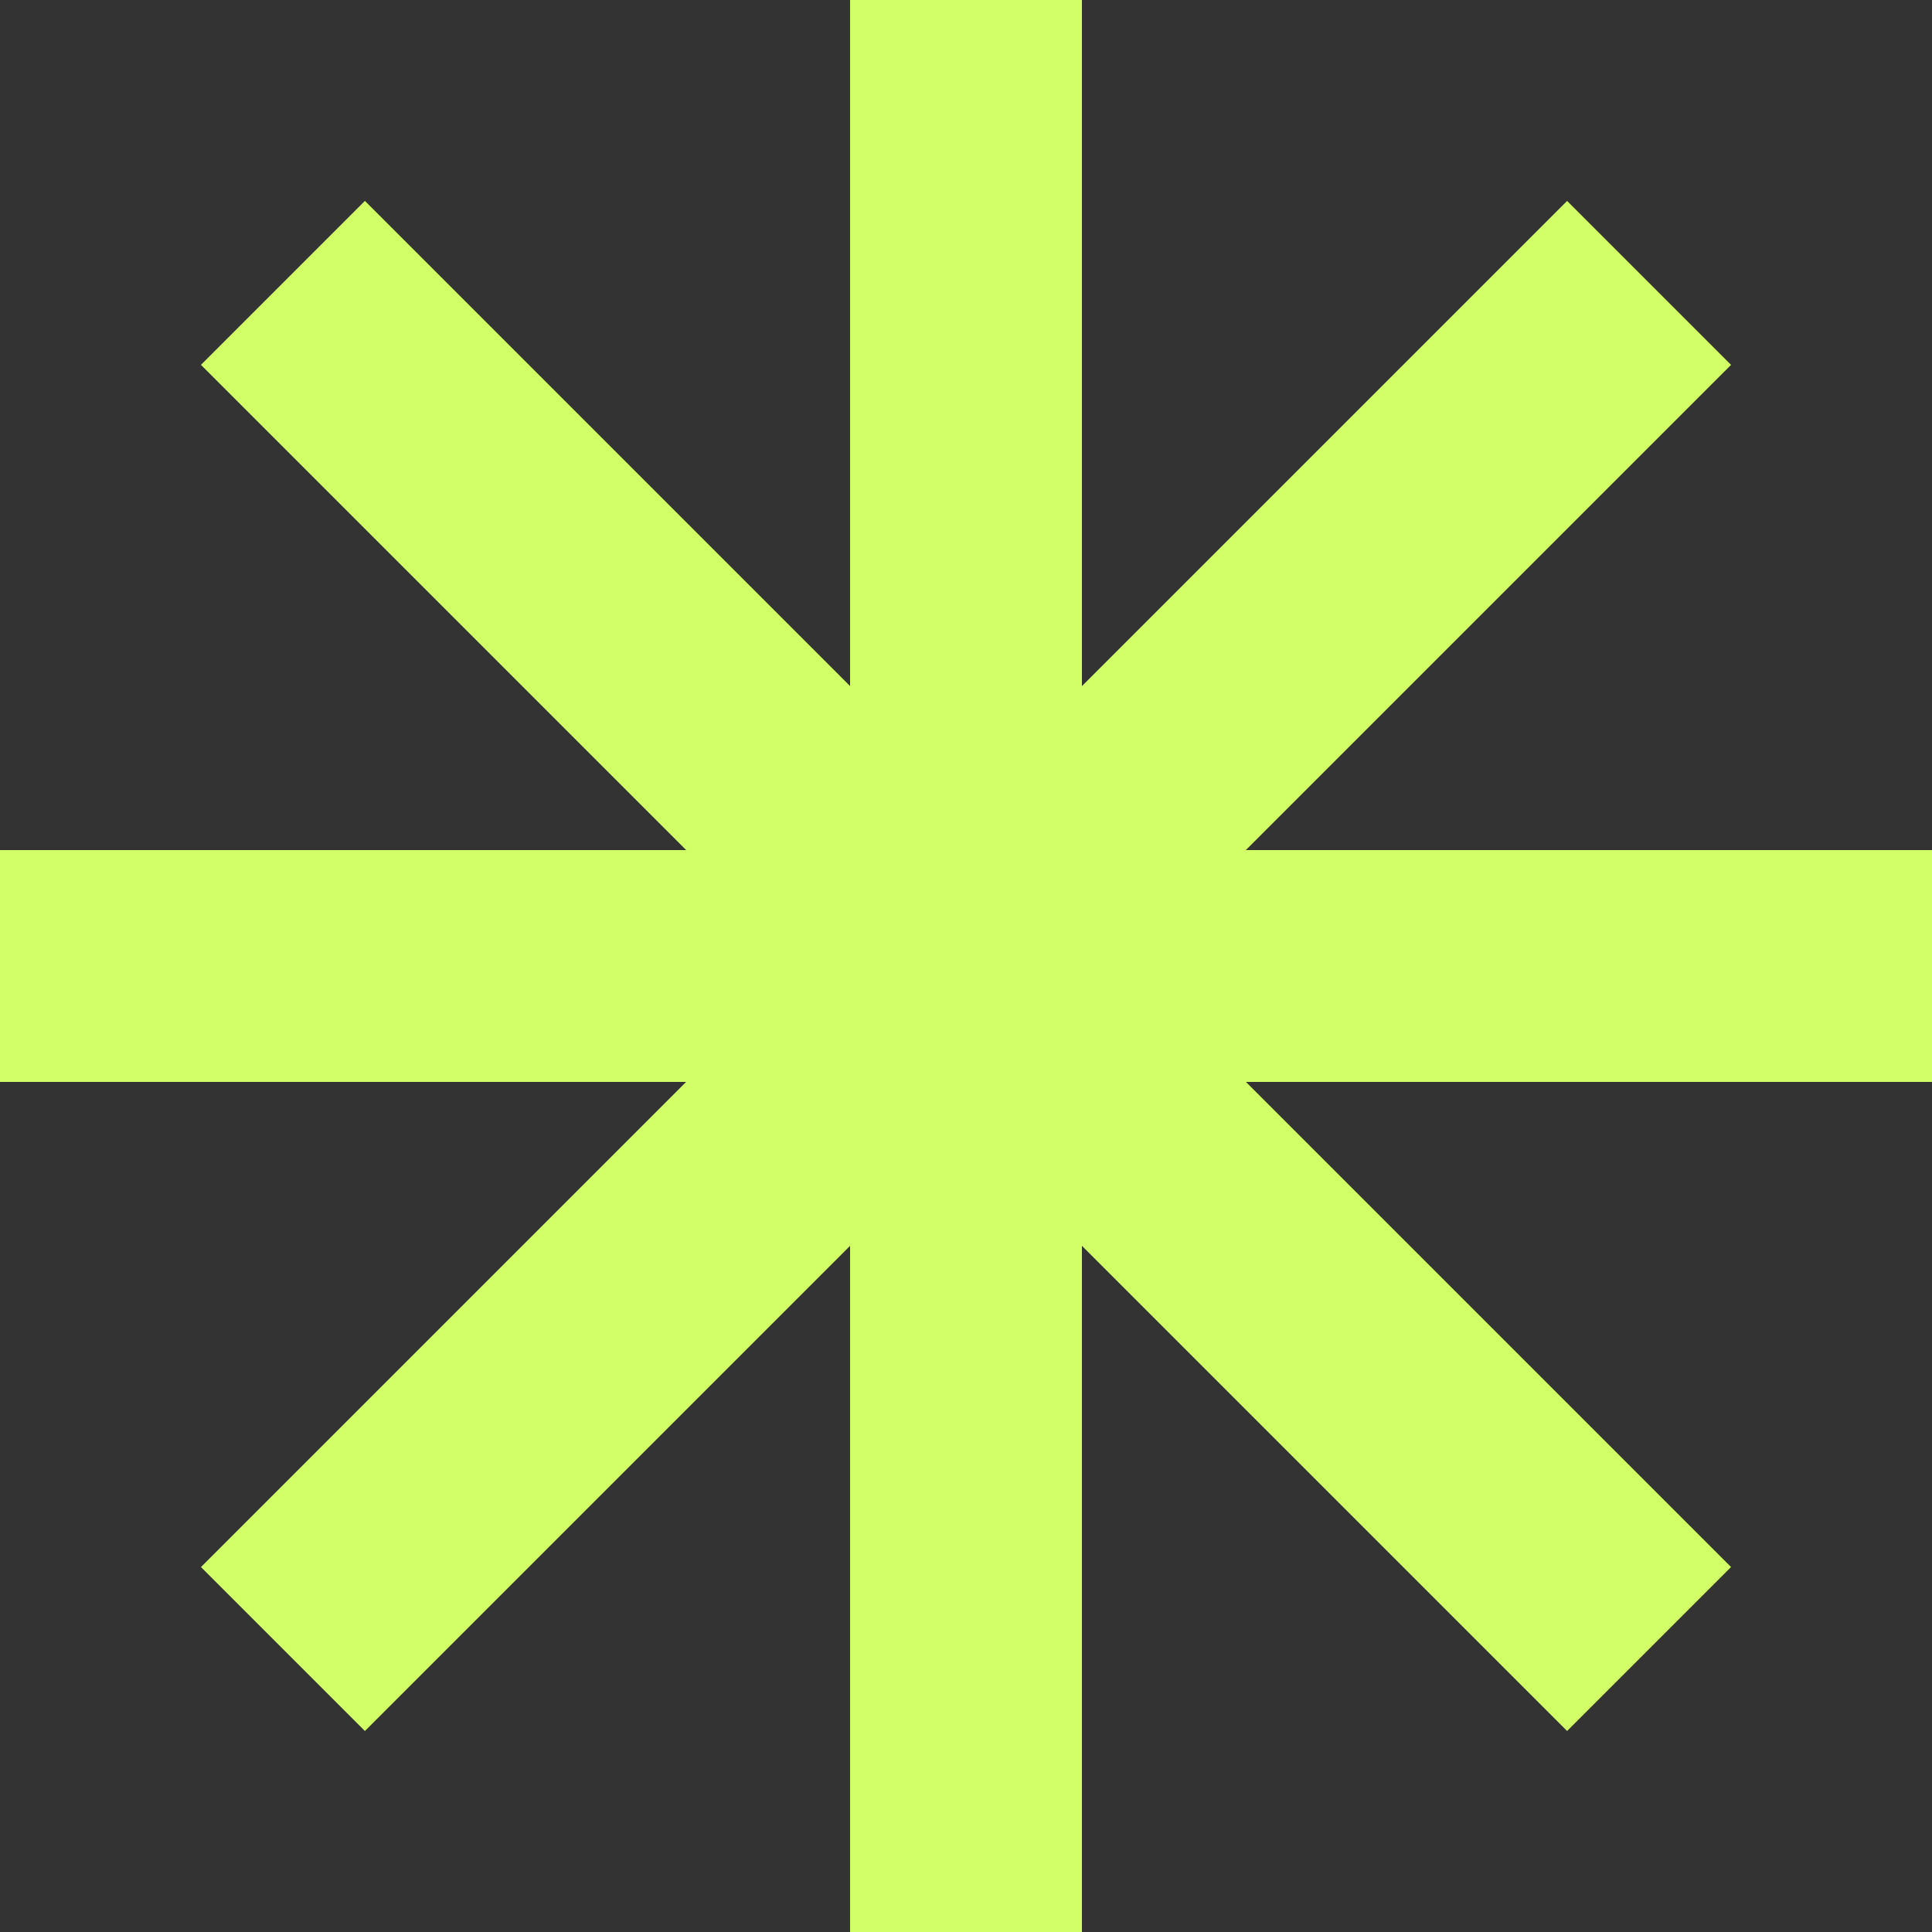
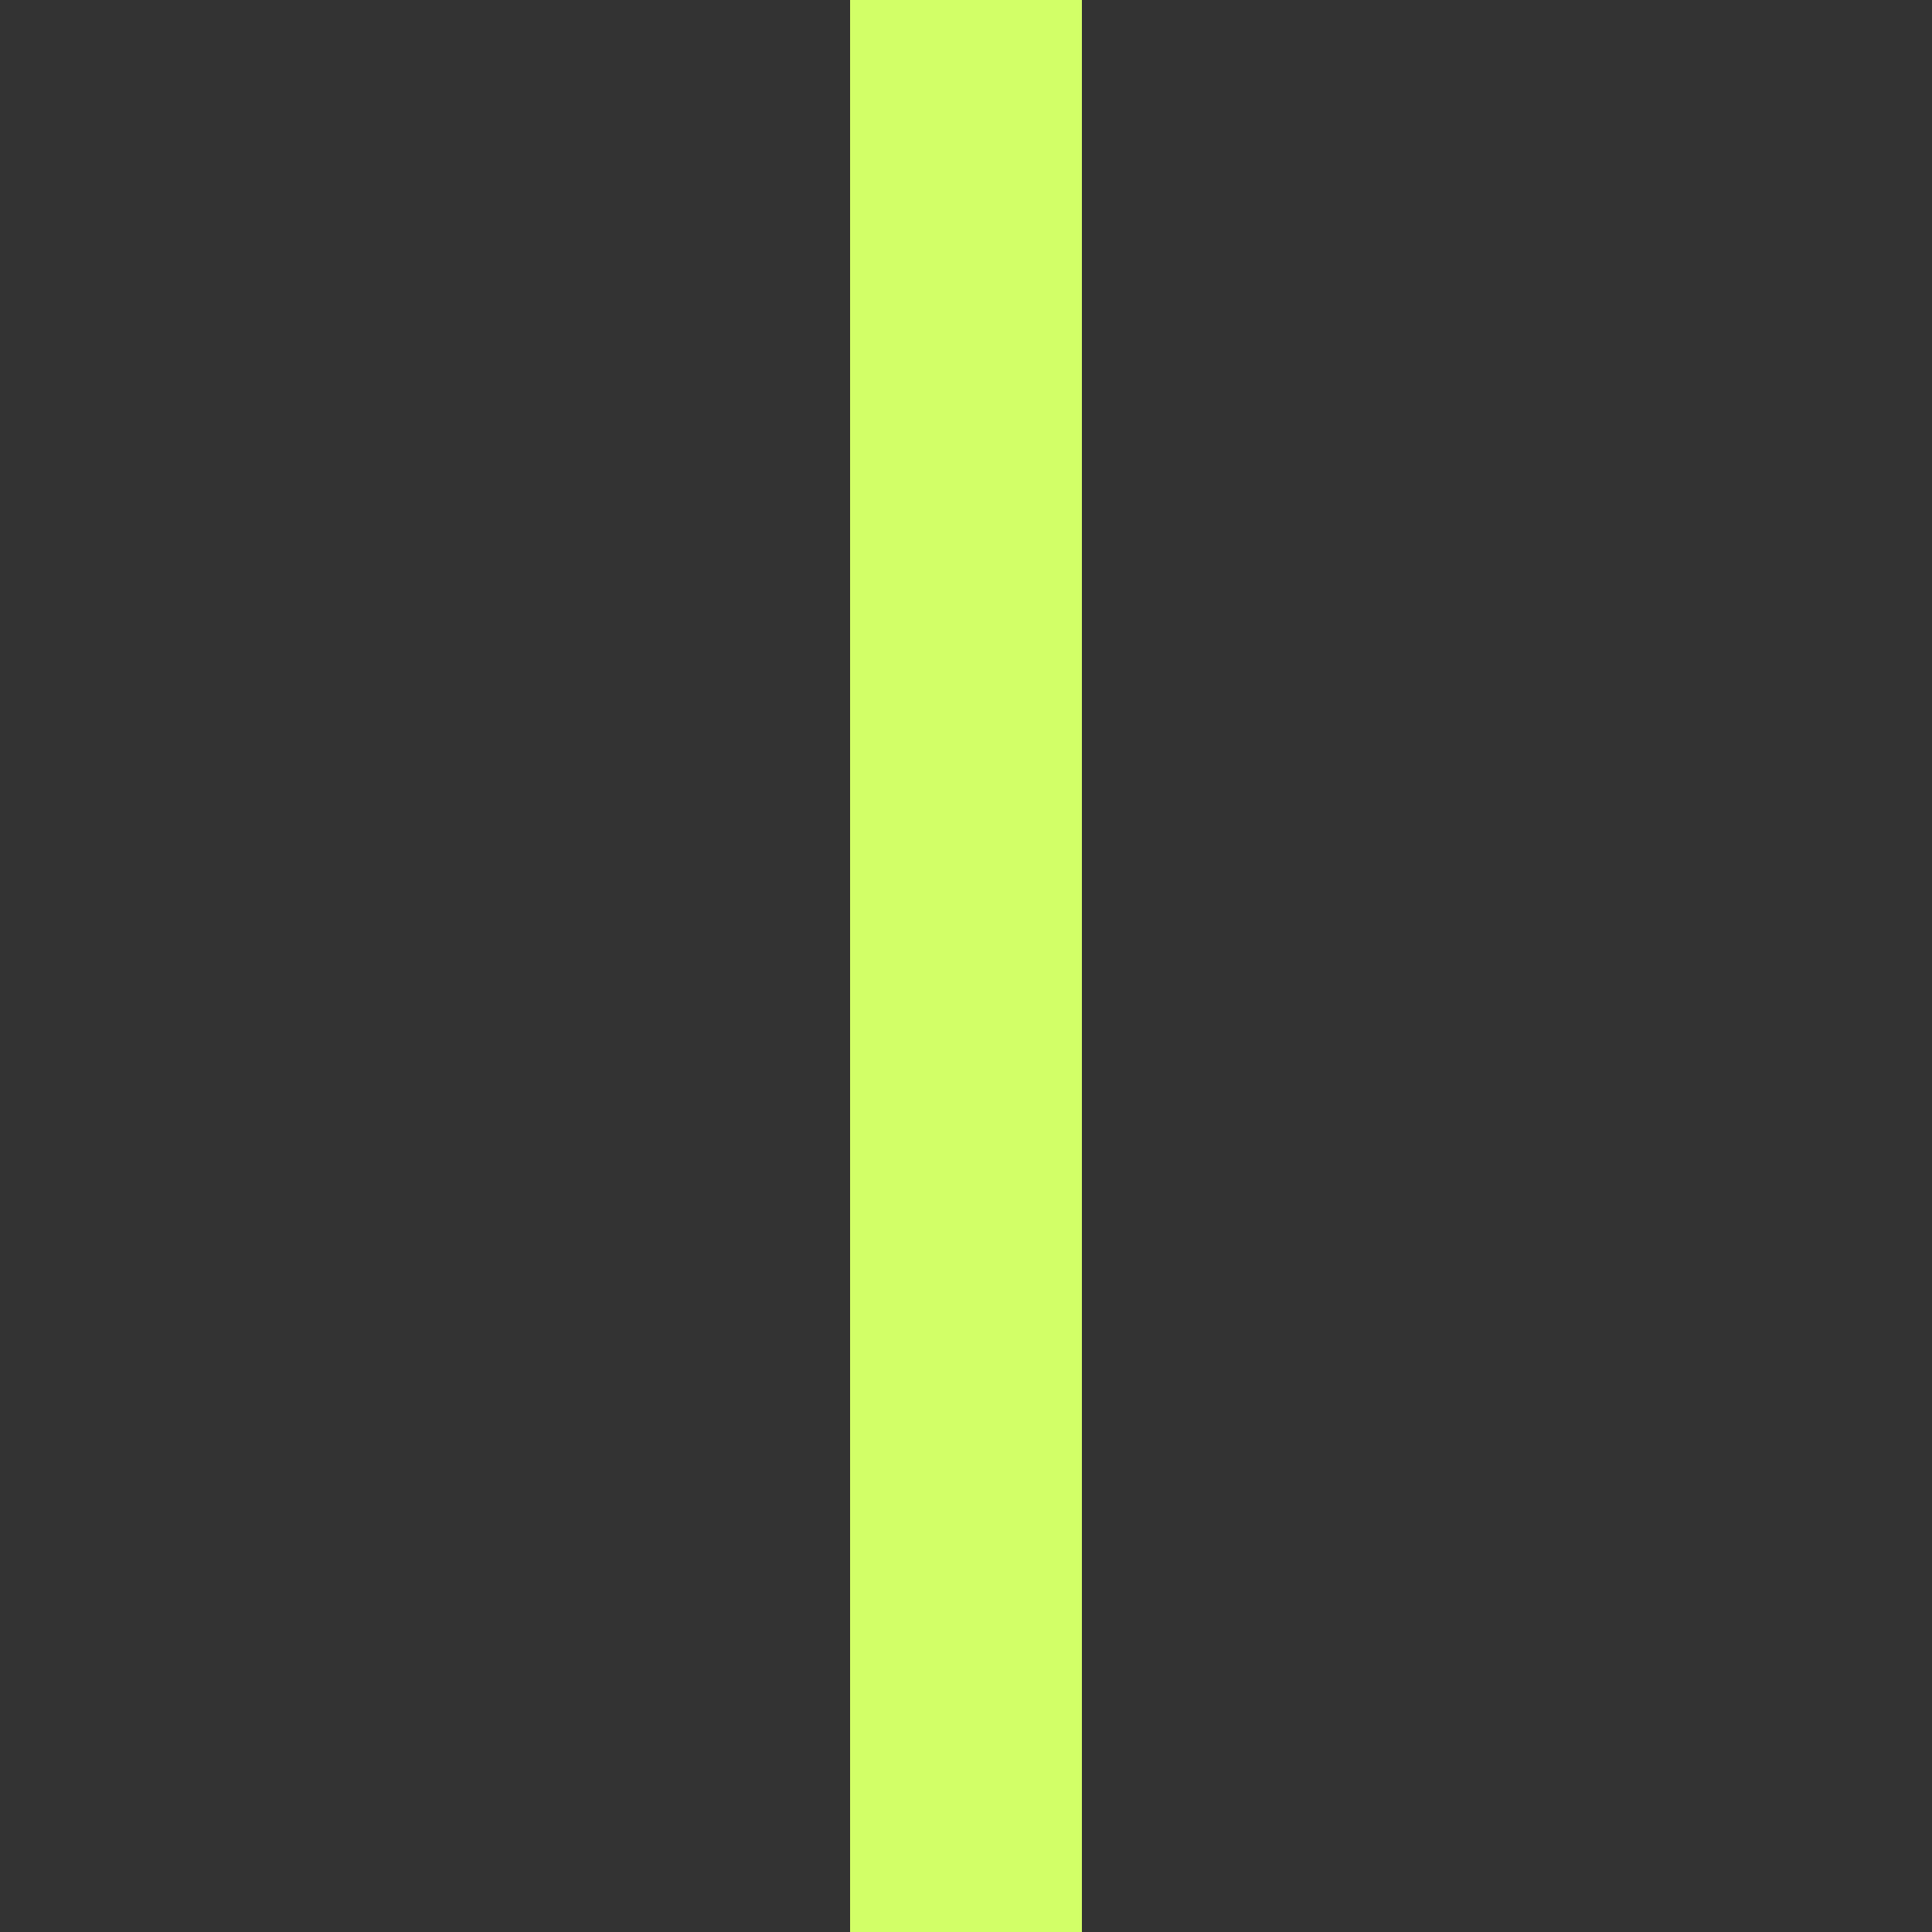
<svg xmlns="http://www.w3.org/2000/svg" width="64" height="64" viewBox="0 0 64 64" fill="none">
  <rect x="0" y="0" width="64" height="64" fill="#333333" stroke="none" />
  <path fill-rule="evenodd" clip-rule="evenodd" d="M28.16 64L28.16 0L35.84 3.35704e-07L35.84 64L28.16 64Z" fill="#D2FF67" />
-   <path fill-rule="evenodd" clip-rule="evenodd" d="M0 28.16L64 28.16L64 35.84L-3.35703e-07 35.84L0 28.16Z" fill="#D2FF67" />
-   <path fill-rule="evenodd" clip-rule="evenodd" d="M51.912 57.341L6.657 12.086L12.088 6.655L57.343 51.91L51.912 57.341Z" fill="#D2FF67" />
-   <path fill-rule="evenodd" clip-rule="evenodd" d="M6.657 51.911L51.912 6.656L57.343 12.087L12.088 57.342L6.657 51.911Z" fill="#D2FF67" />
</svg>